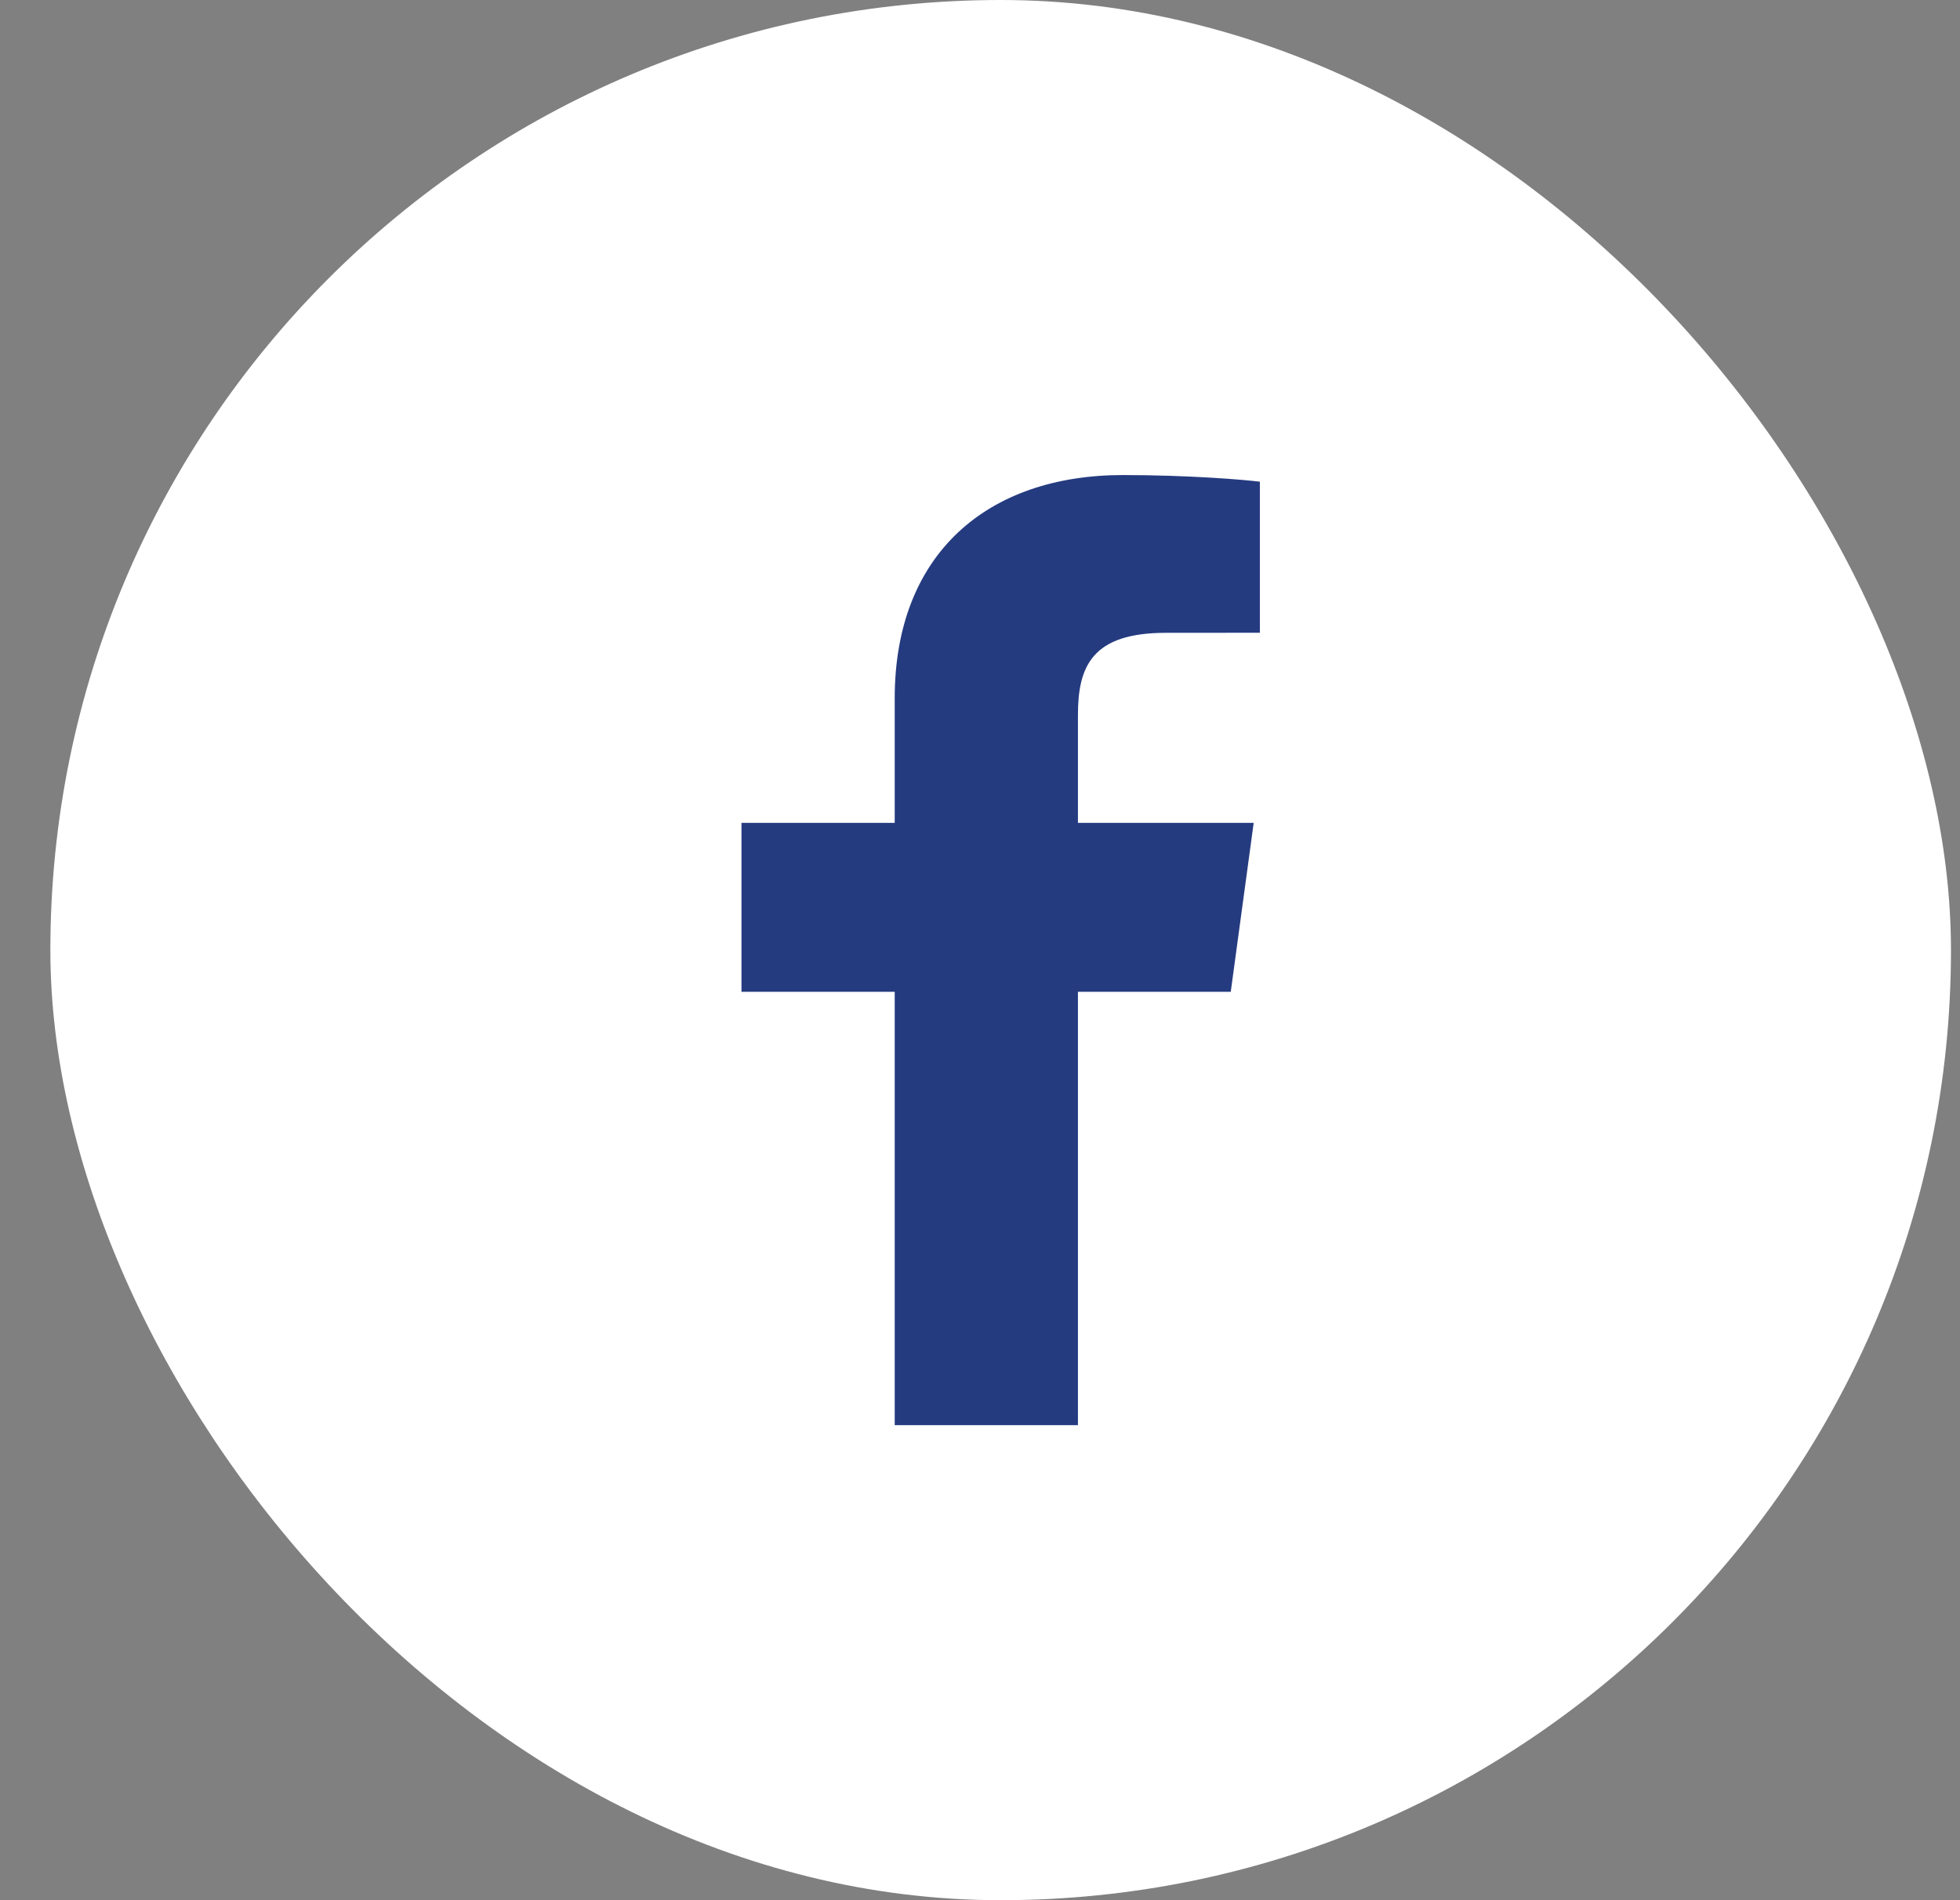
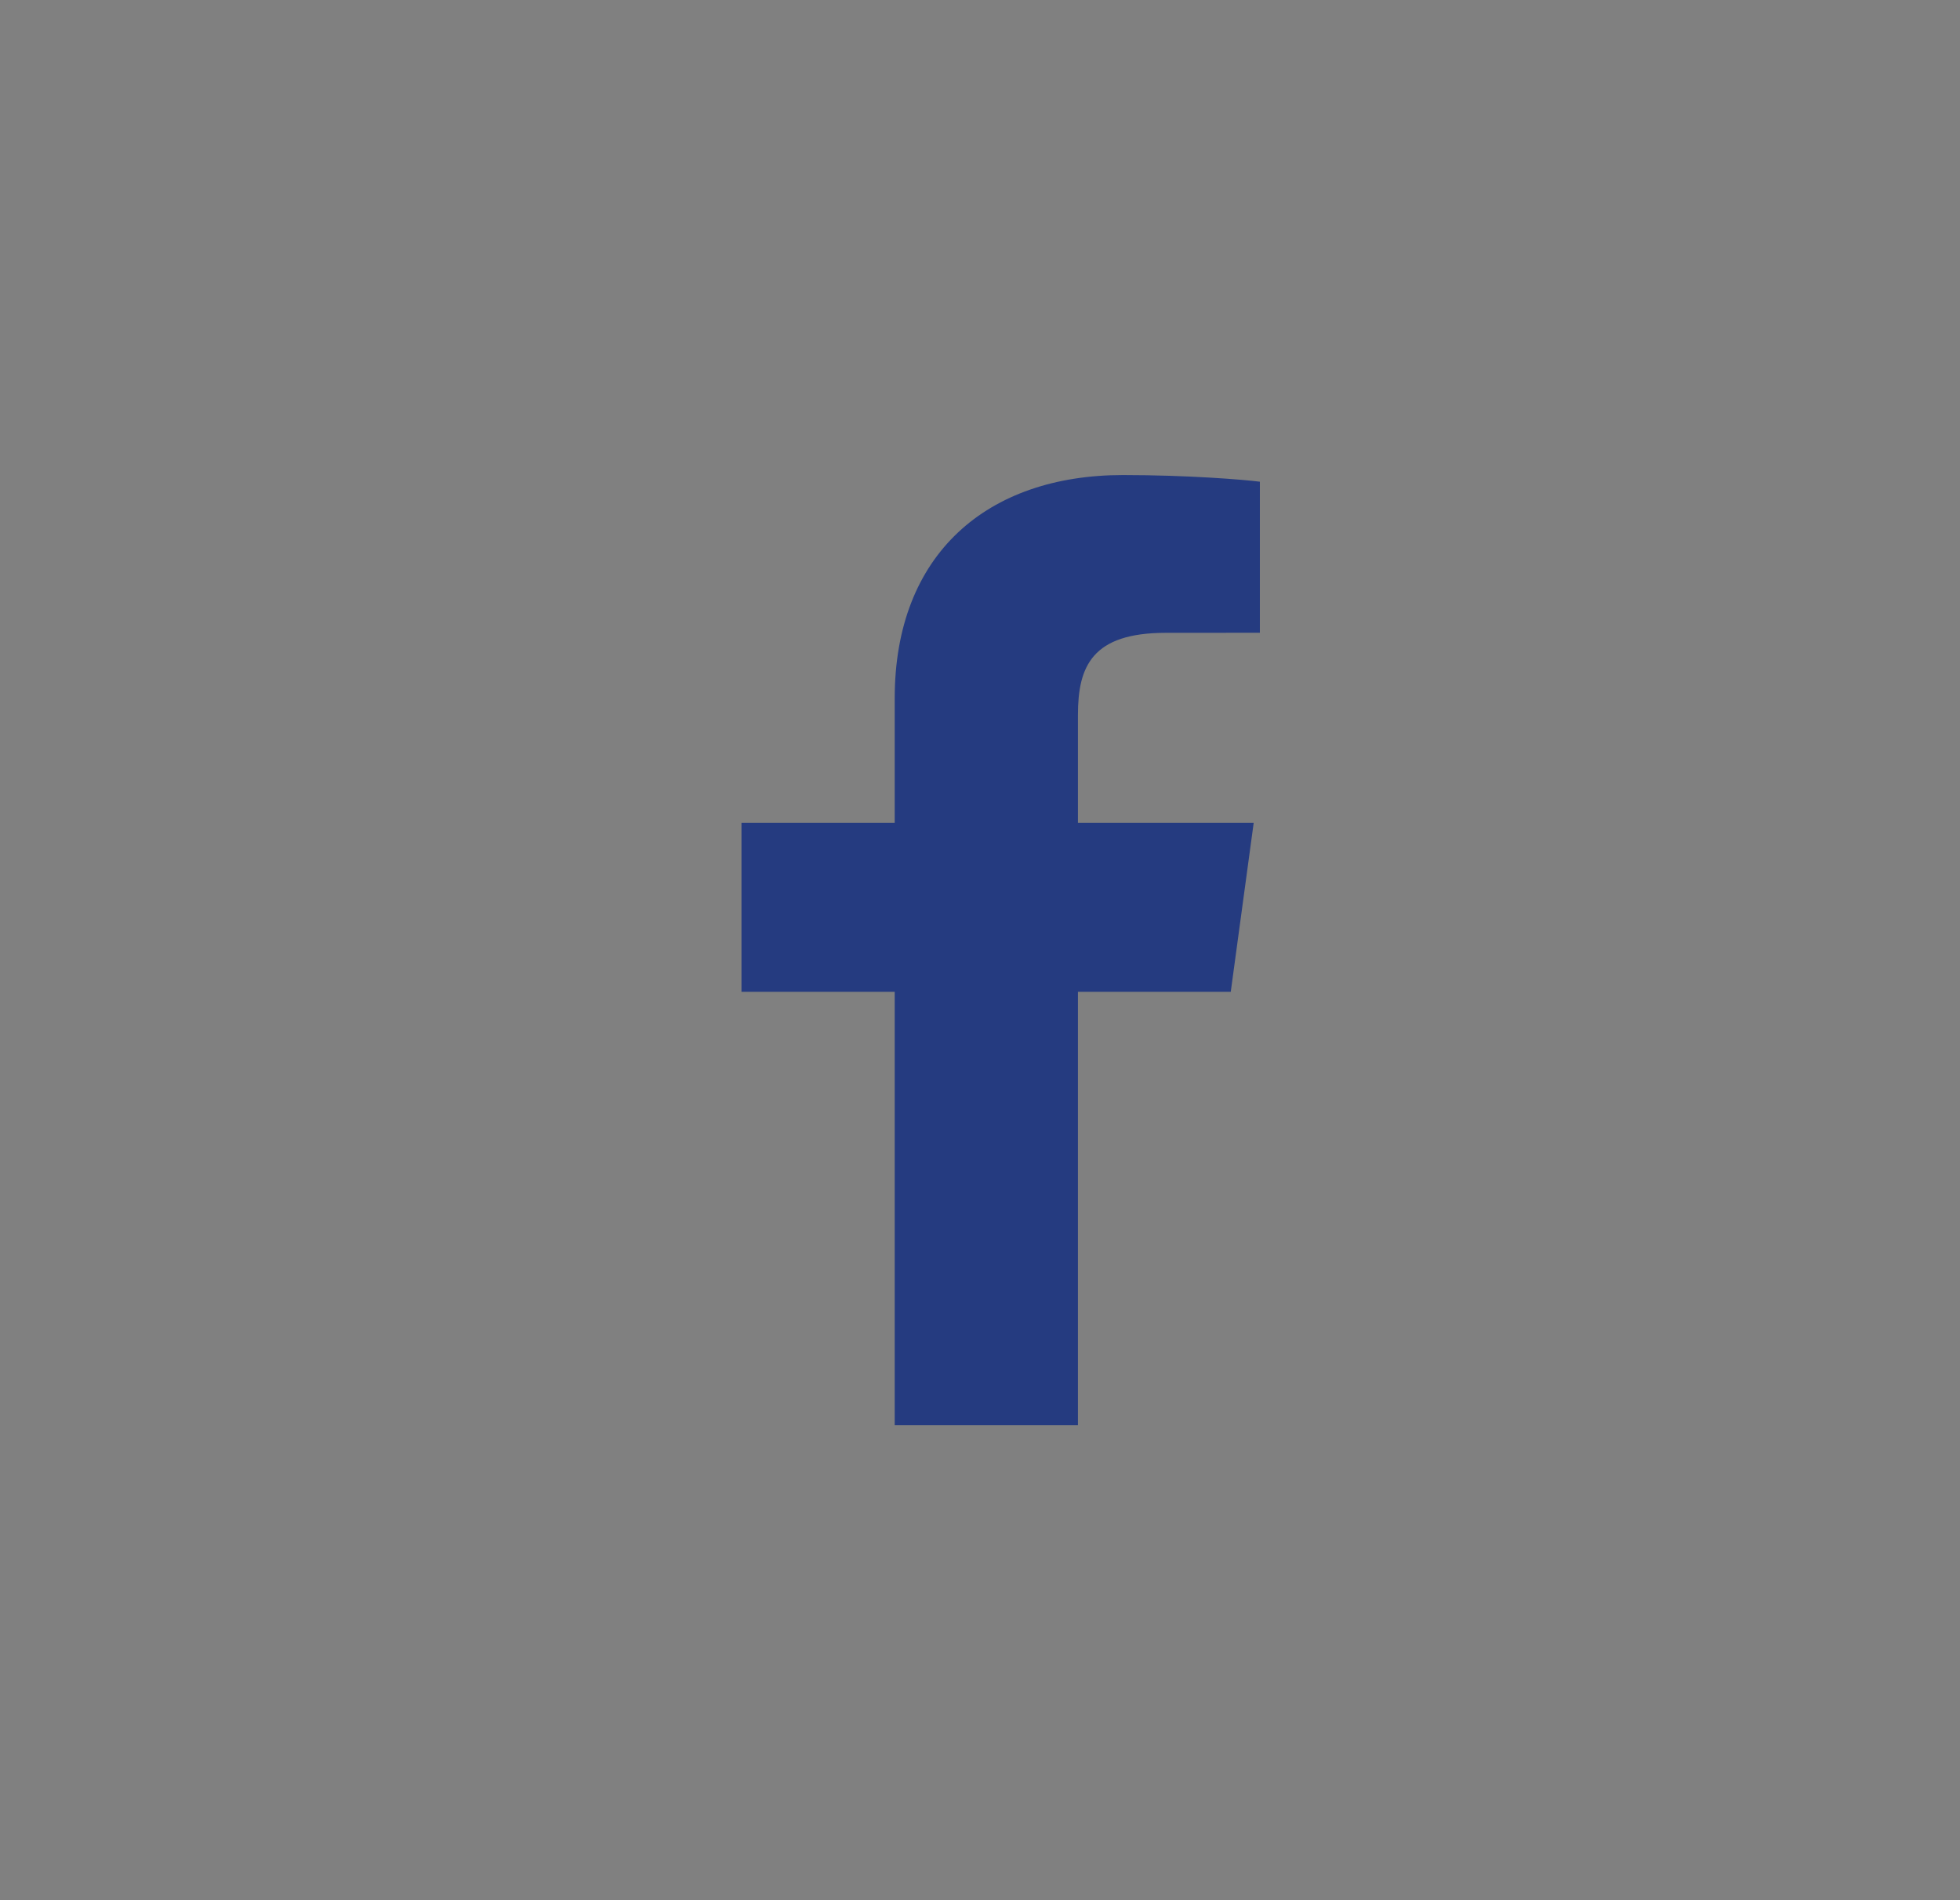
<svg xmlns="http://www.w3.org/2000/svg" width="33" height="32" viewBox="0 0 33 32" fill="none">
  <rect x="0" y="0" width="33" height="32" fill="#808080" stroke="none" />
  <g id="Social Media Icon Square/Facebook">
-     <rect id="Social Media Icon" x="0.848" width="32" height="32" rx="16" fill="white" />
    <path id="Facebook" d="M18.149 24V16.702H20.722L21.108 13.857H18.149V12.041C18.149 11.218 18.389 10.657 19.63 10.657L21.212 10.656V8.112C20.938 8.077 19.999 8 18.907 8C16.626 8 15.064 9.325 15.064 11.76V13.857H12.484V16.702H15.064V24H18.149V24Z" fill="#253B80" />
  </g>
</svg>